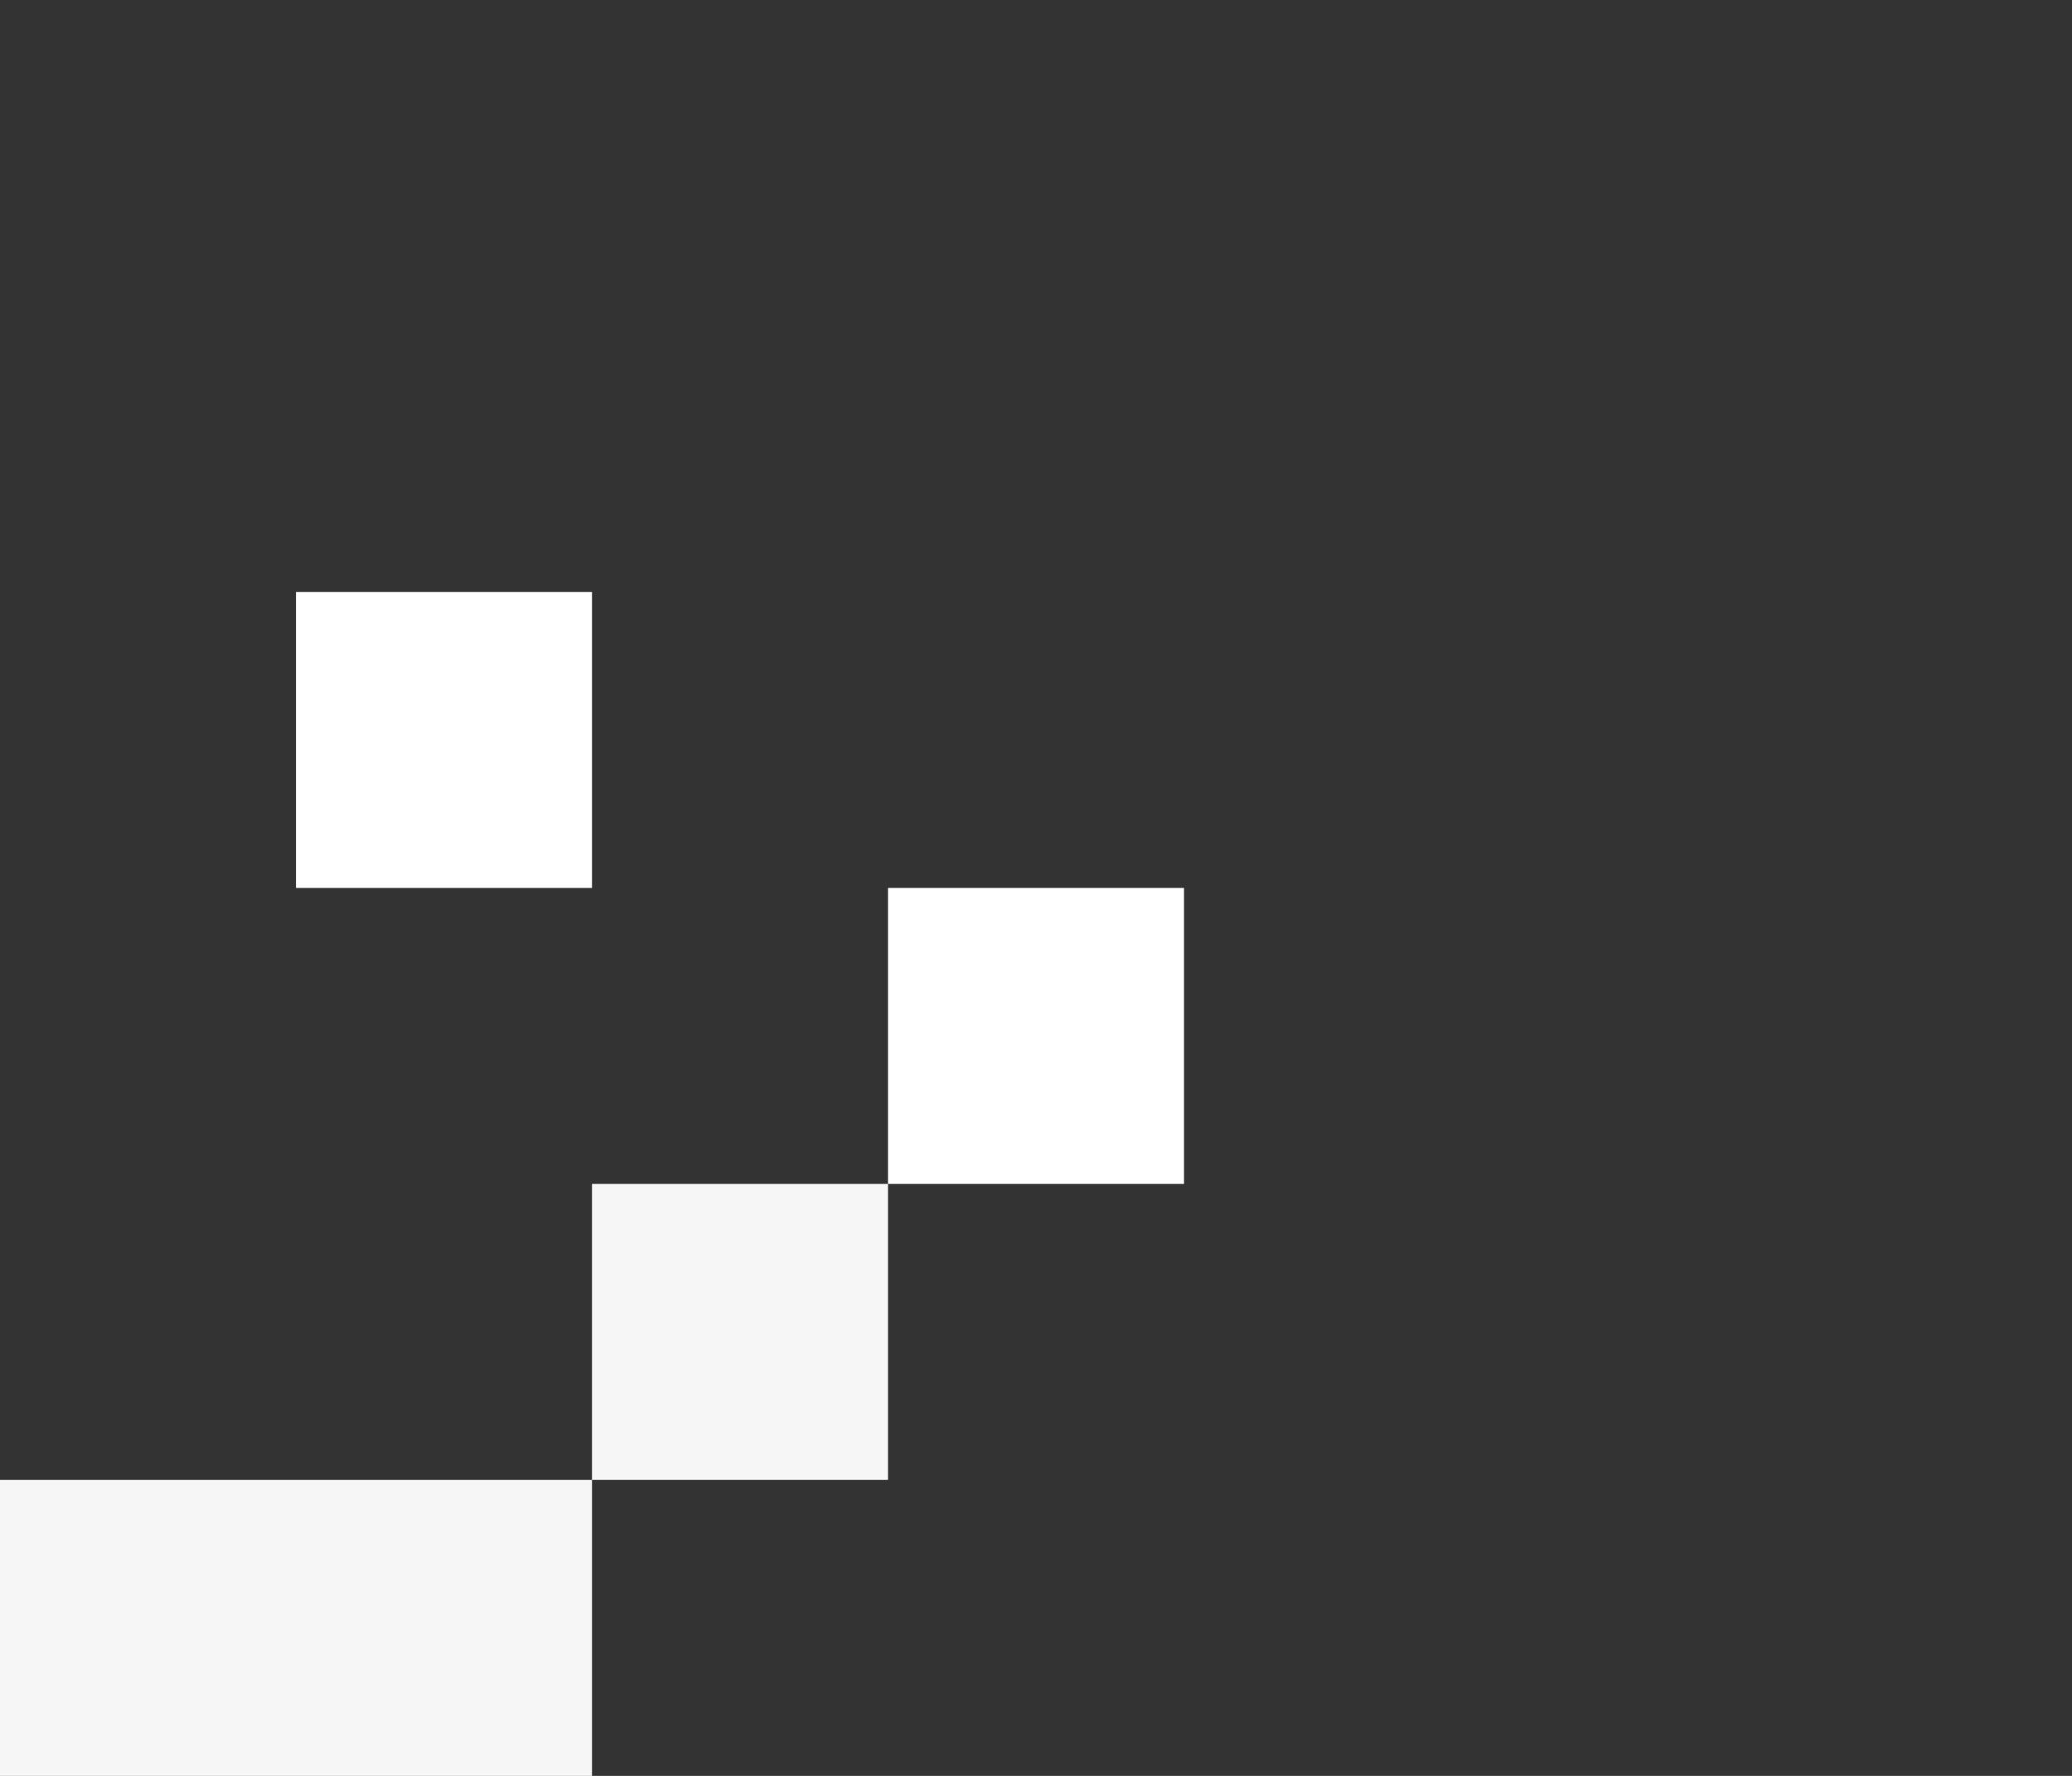
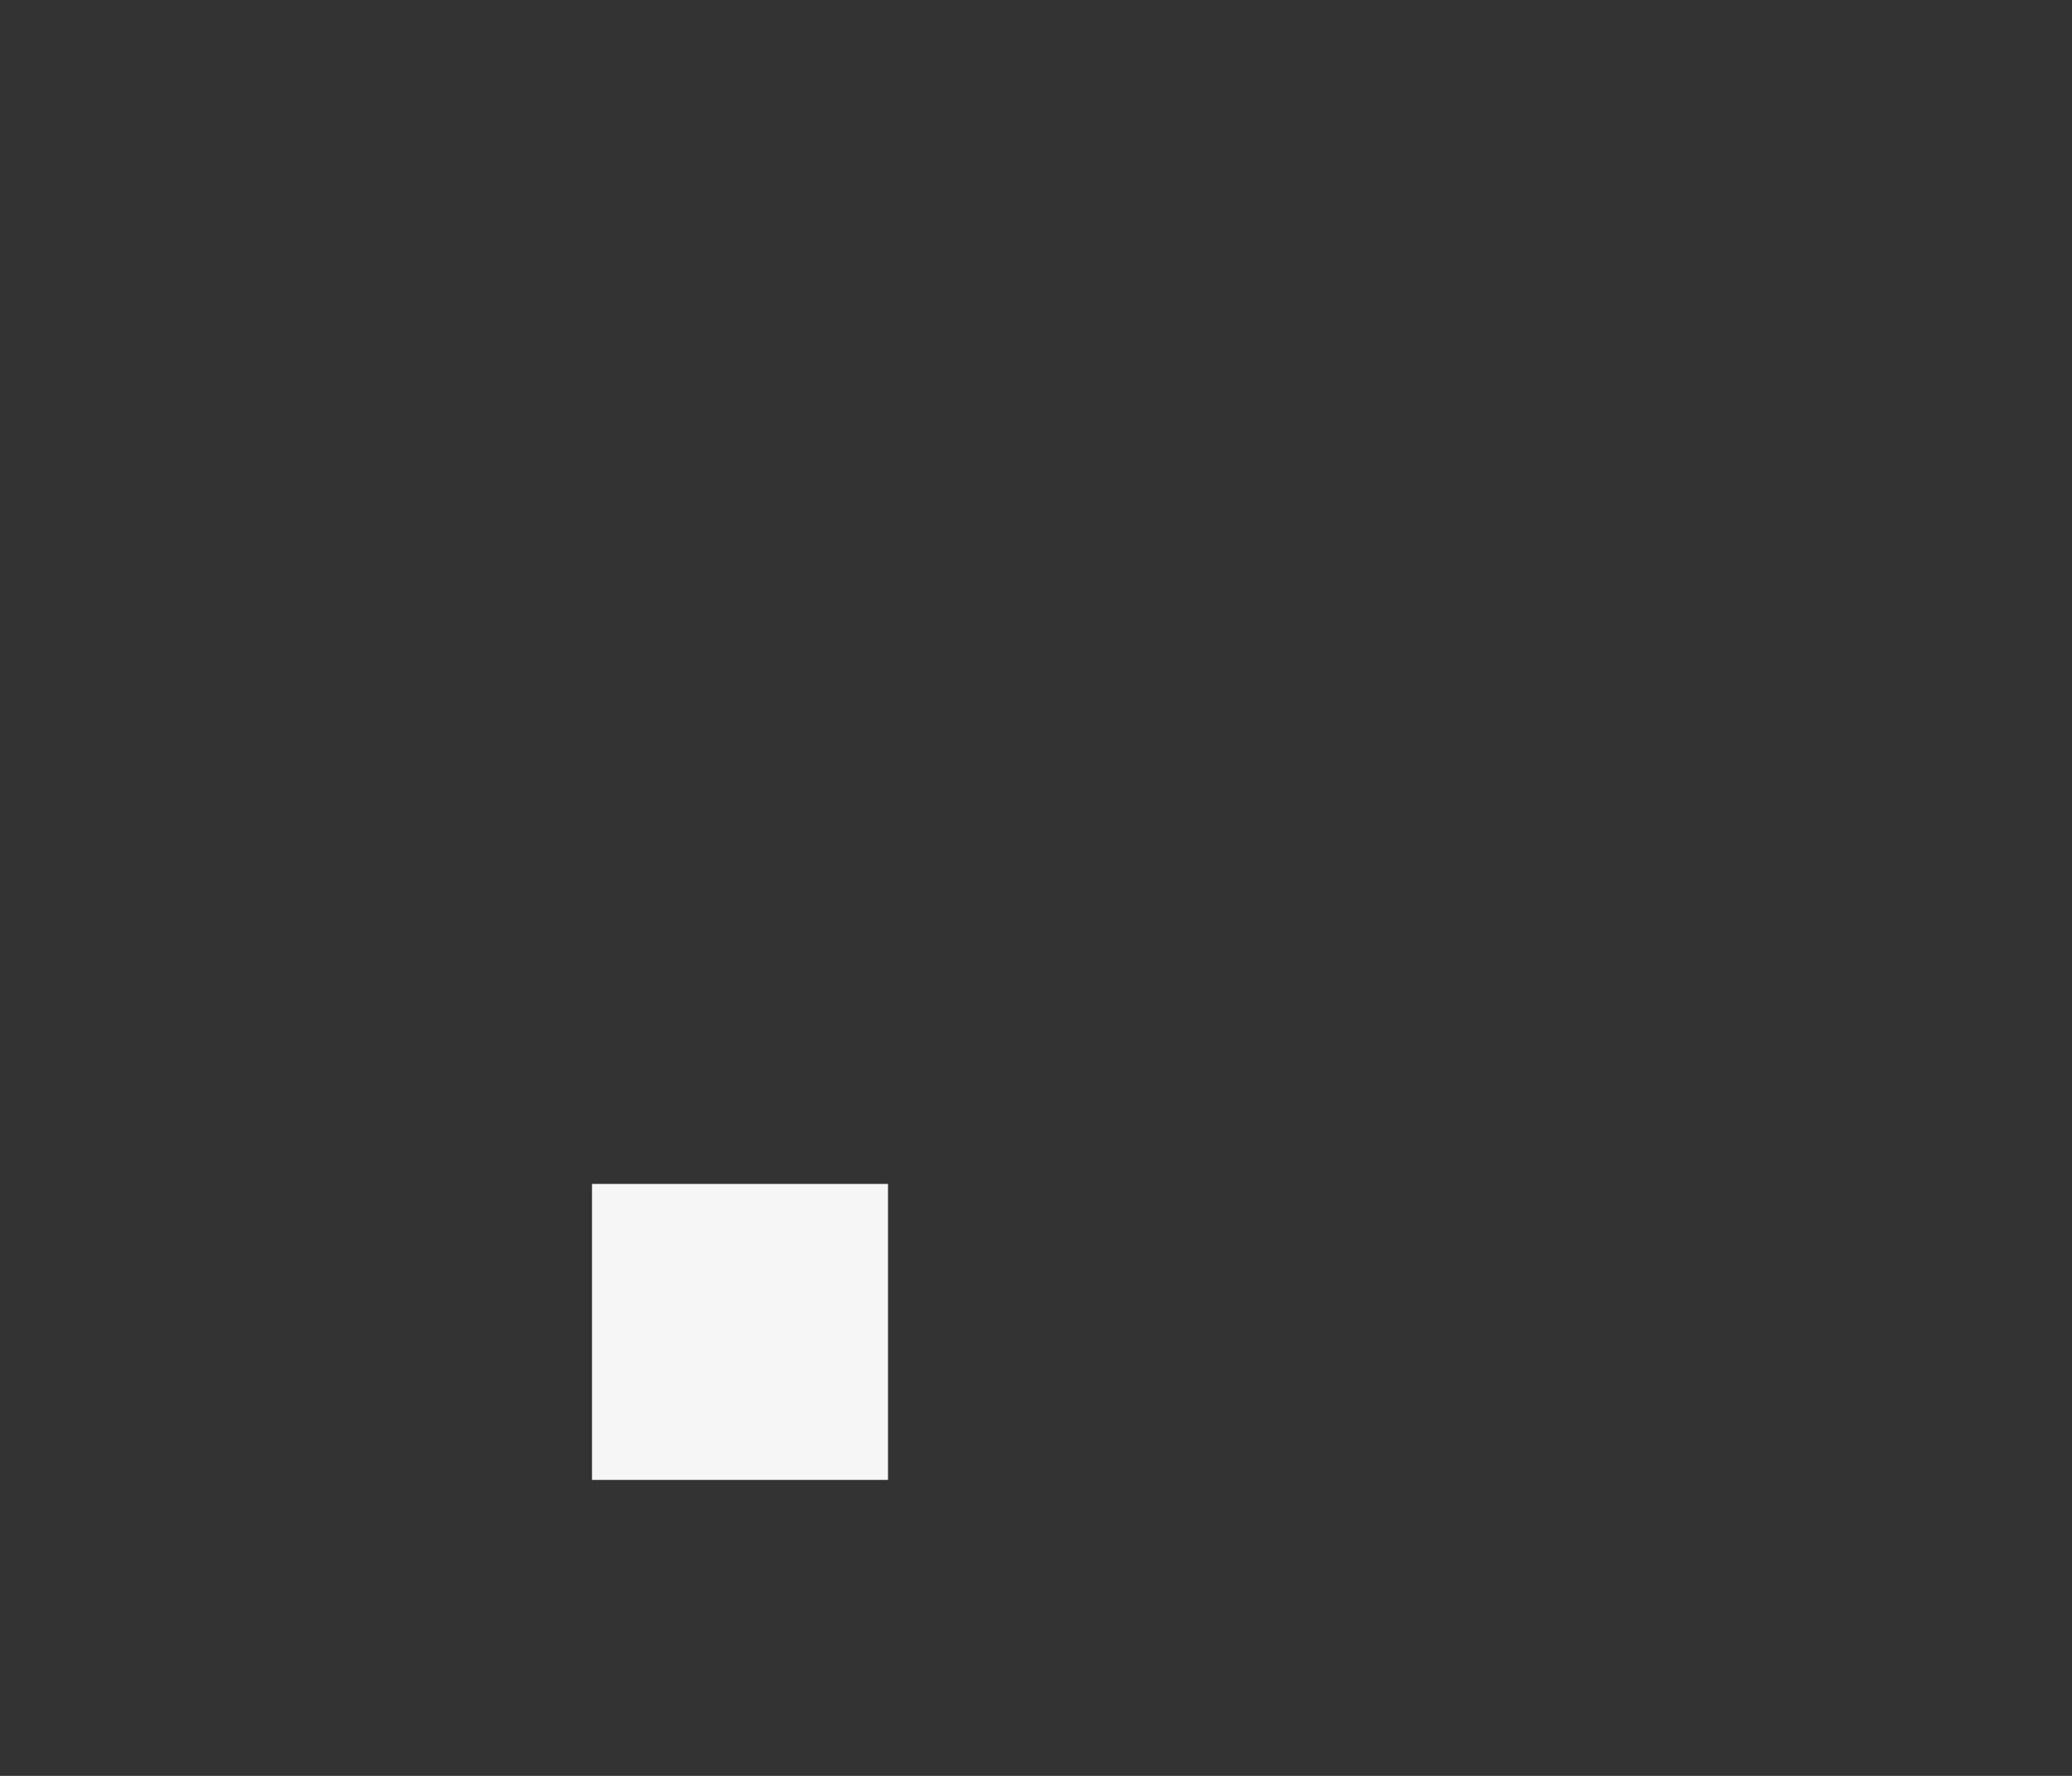
<svg xmlns="http://www.w3.org/2000/svg" width="224" height="192" viewBox="0 0 224 192" fill="none">
  <rect x="0" y="0" width="224" height="192" fill="#333333" stroke="none" />
  <rect width="32" height="32" transform="matrix(1 8.74228e-08 8.74228e-08 -1 64 160)" fill="#F6F6F6" />
-   <rect width="64" height="32" transform="matrix(1 8.74228e-08 8.74228e-08 -1 0 192)" fill="#F6F6F6" />
-   <rect width="32" height="32" transform="matrix(1 8.74228e-08 8.74228e-08 -1 96 128)" fill="white" />
-   <rect width="32" height="32" transform="matrix(1 8.74228e-08 8.74228e-08 -1 32 96)" fill="white" />
</svg>